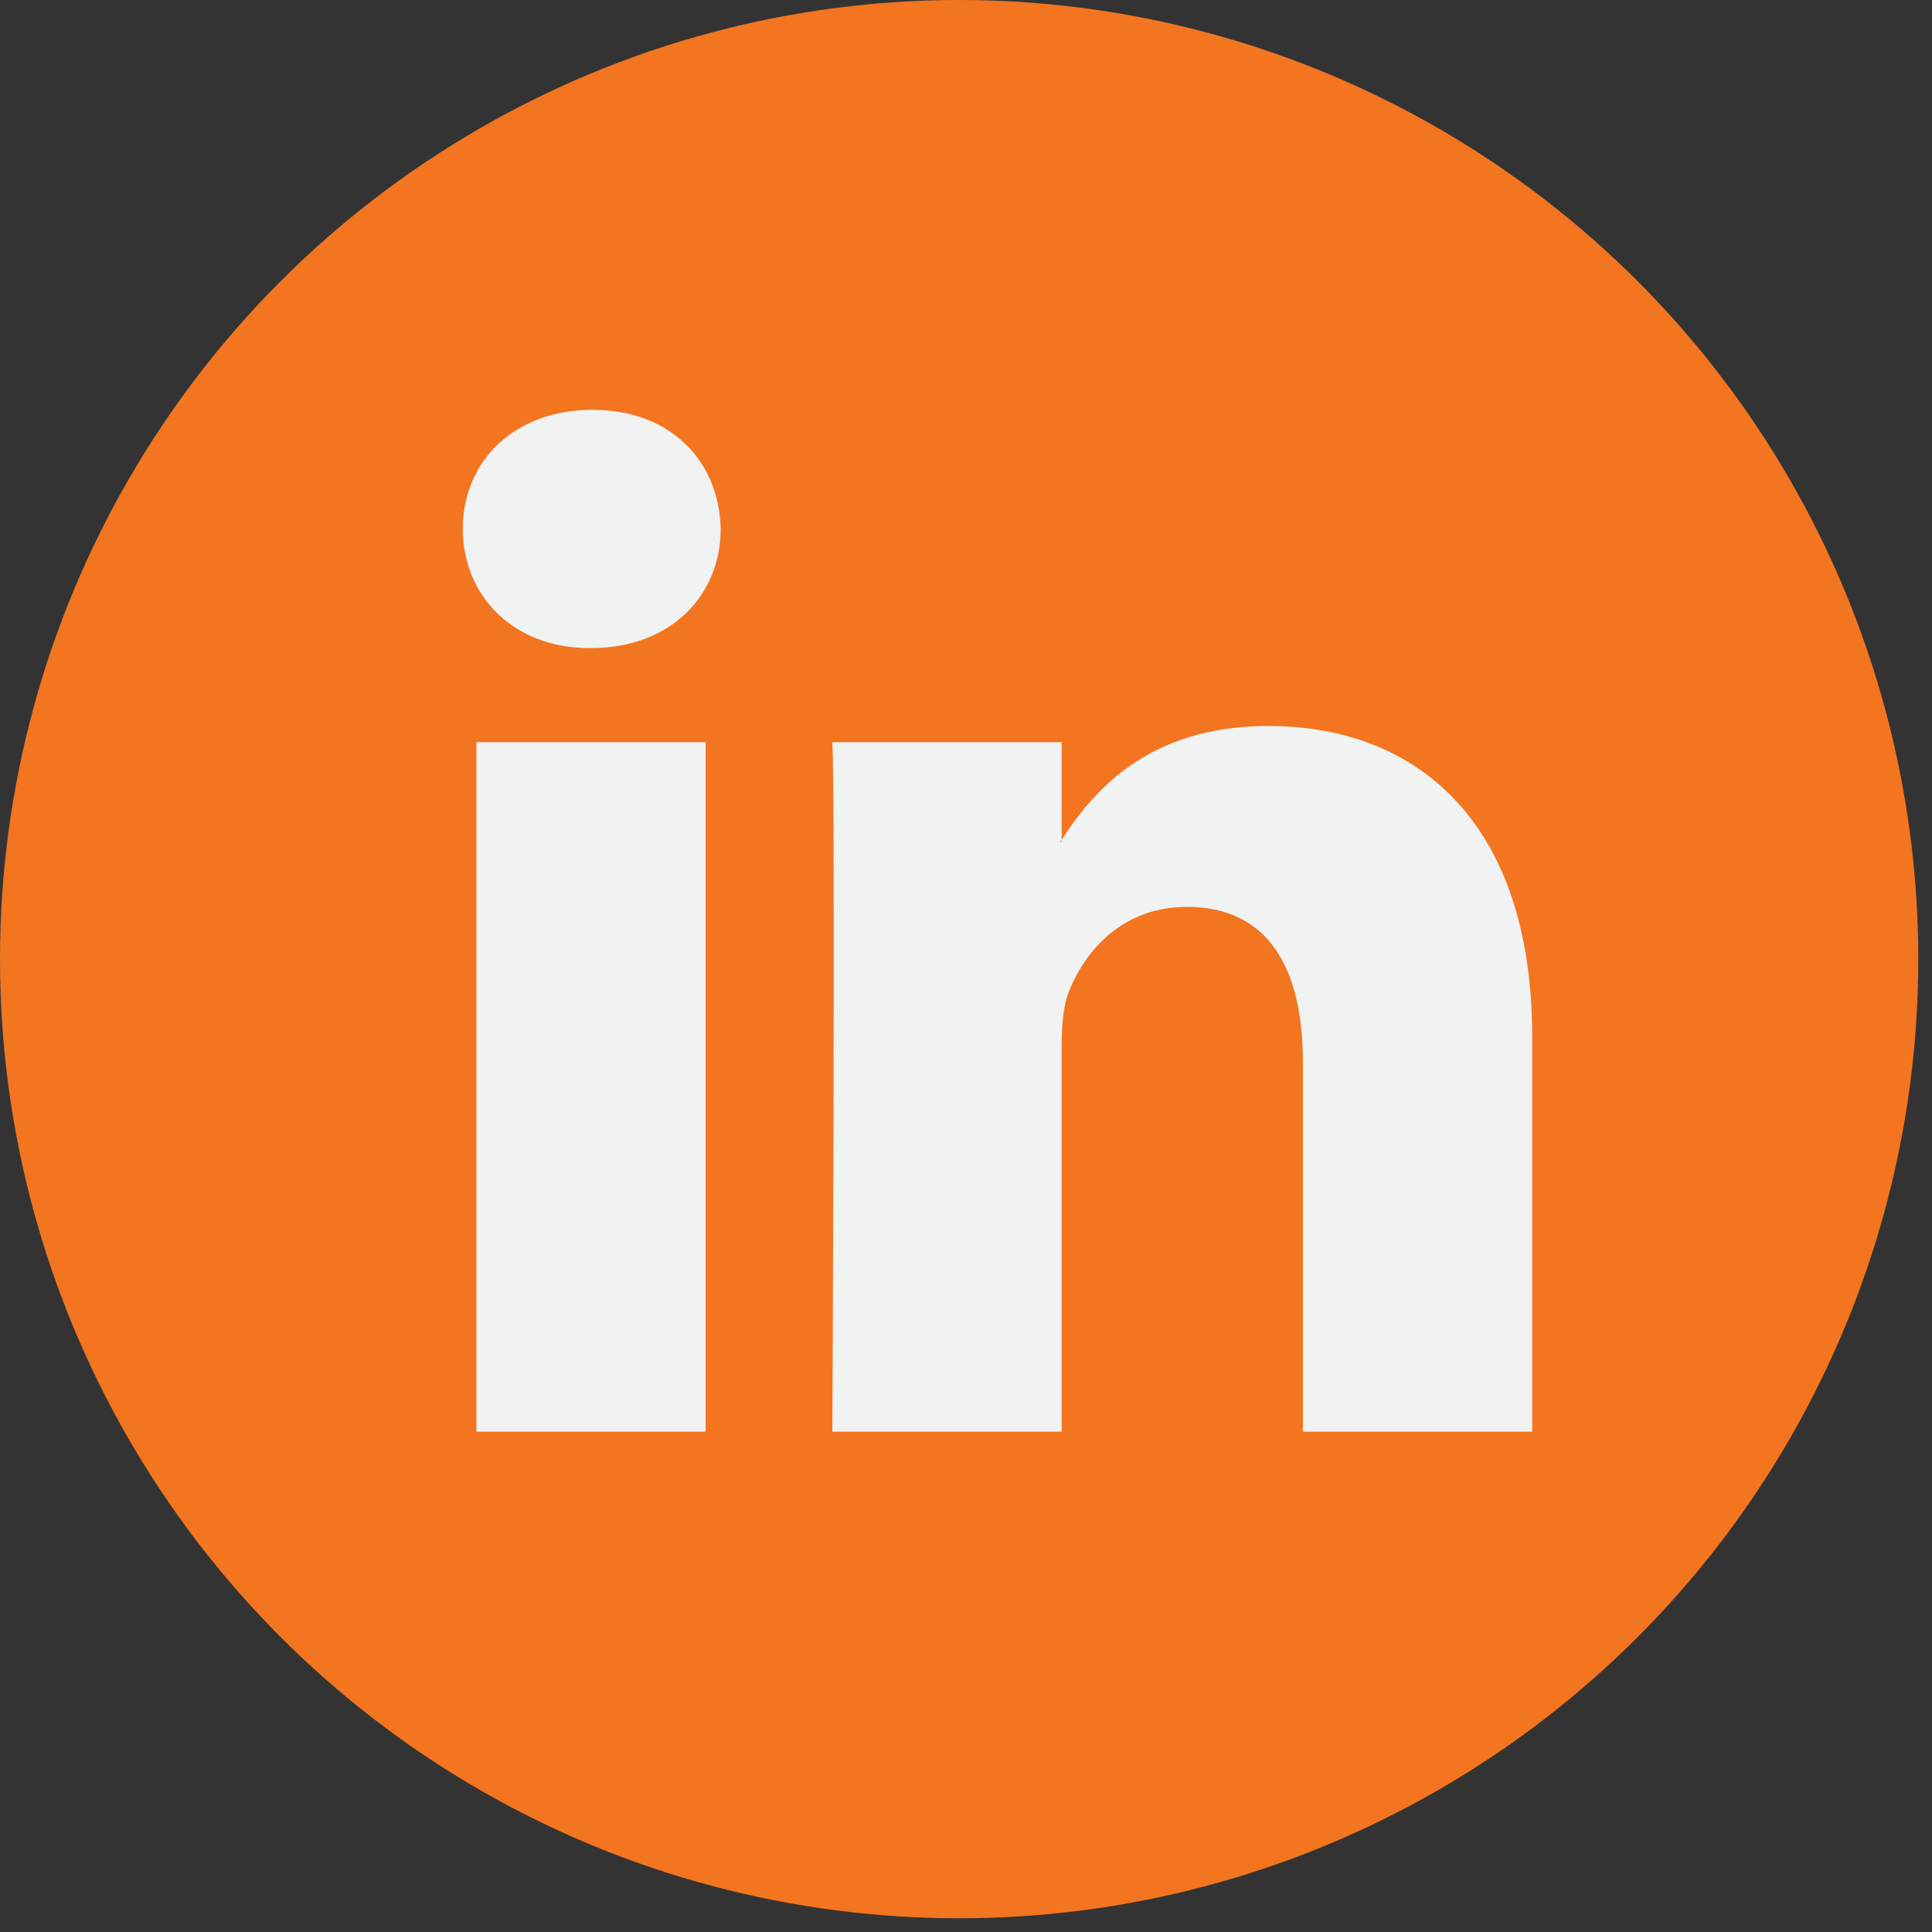
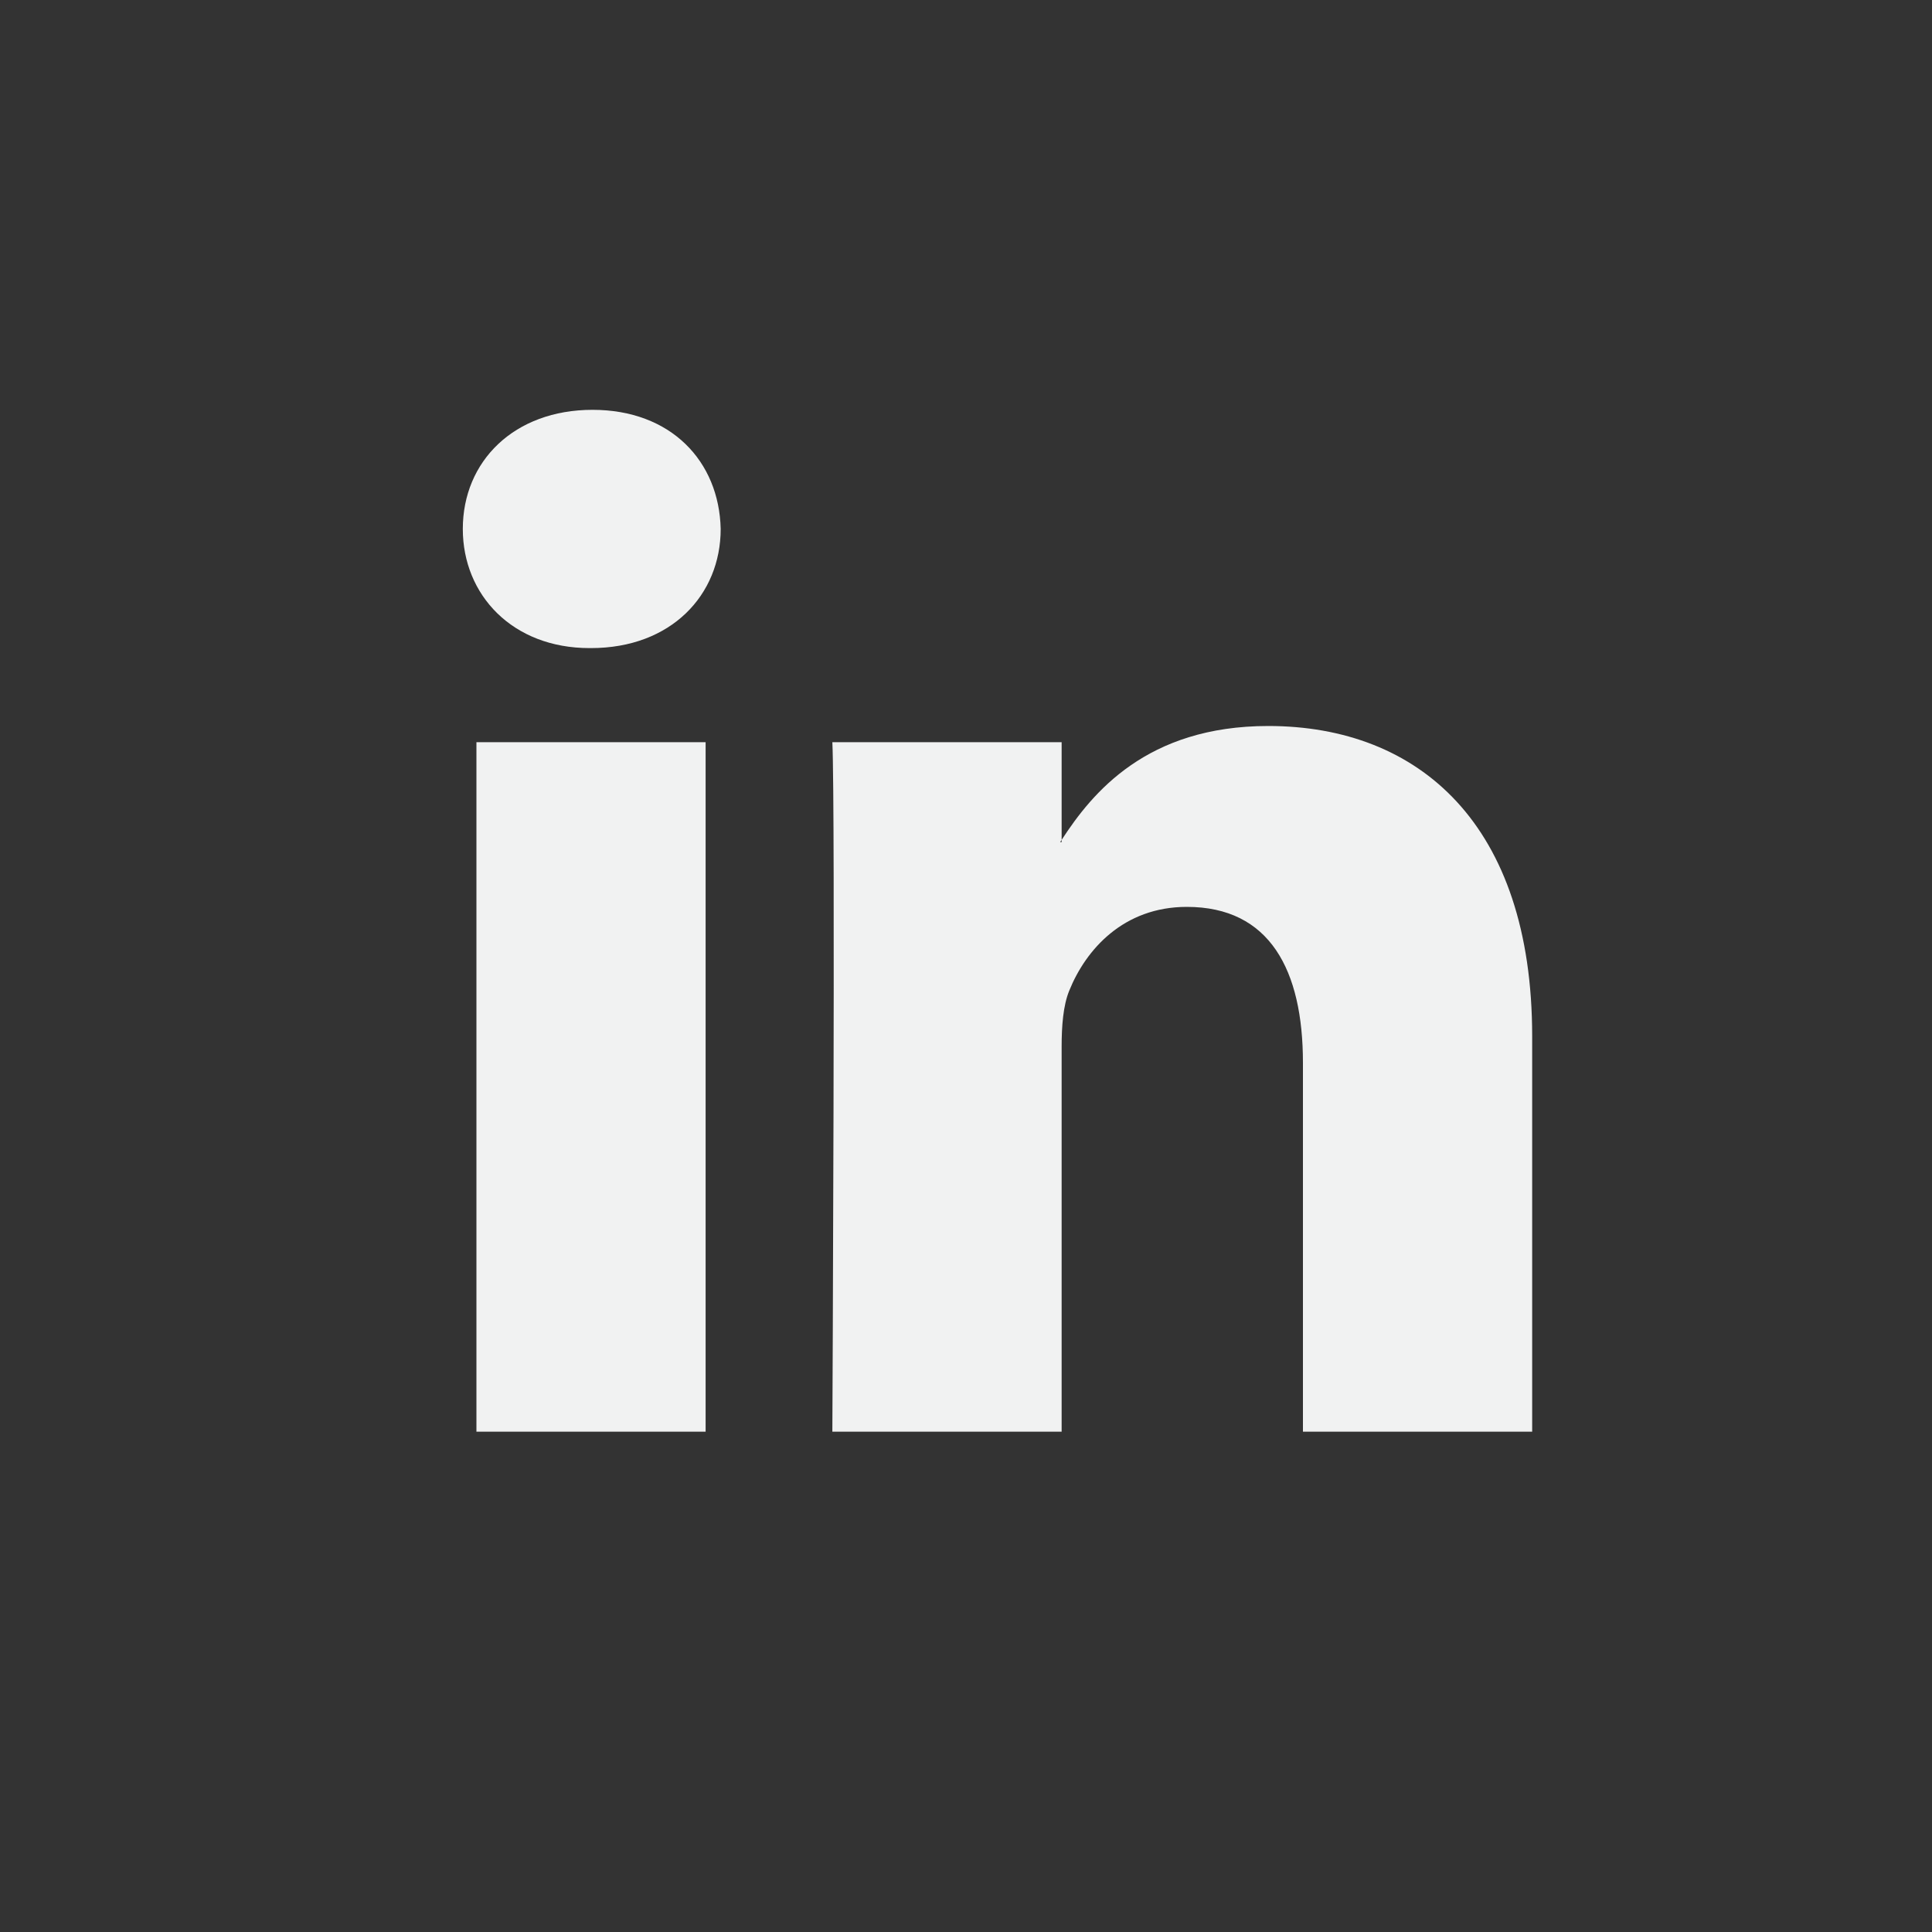
<svg xmlns="http://www.w3.org/2000/svg" width="40" height="40" viewBox="0 0 40 40" fill="none">
  <rect x="0" y="0" width="40" height="40" fill="#333333" stroke="none" />
-   <circle cx="19.858" cy="19.858" r="19.858" fill="#F37520" />
  <path fill-rule="evenodd" clip-rule="evenodd" d="M12.268 8.485C10.644 8.485 9.582 9.55 9.582 10.951C9.582 12.321 10.613 13.418 12.205 13.418H12.236C13.892 13.418 14.921 12.321 14.921 10.951C14.889 9.55 13.892 8.485 12.268 8.485ZM31.722 21.455V29.642H26.976V22.004C26.976 20.086 26.291 18.776 24.572 18.776C23.261 18.776 22.481 19.658 22.137 20.512C22.012 20.817 21.98 21.241 21.98 21.669V29.642H17.233C17.233 29.642 17.297 16.705 17.233 15.366H21.98V17.389C21.976 17.396 21.971 17.404 21.965 17.411L21.965 17.411C21.959 17.419 21.953 17.428 21.949 17.436H21.98V17.389C22.611 16.418 23.736 15.031 26.258 15.031C29.381 15.031 31.722 17.071 31.722 21.455ZM14.609 29.642H9.864V15.366H14.609V29.642Z" fill="#F1F2F2" />
</svg>